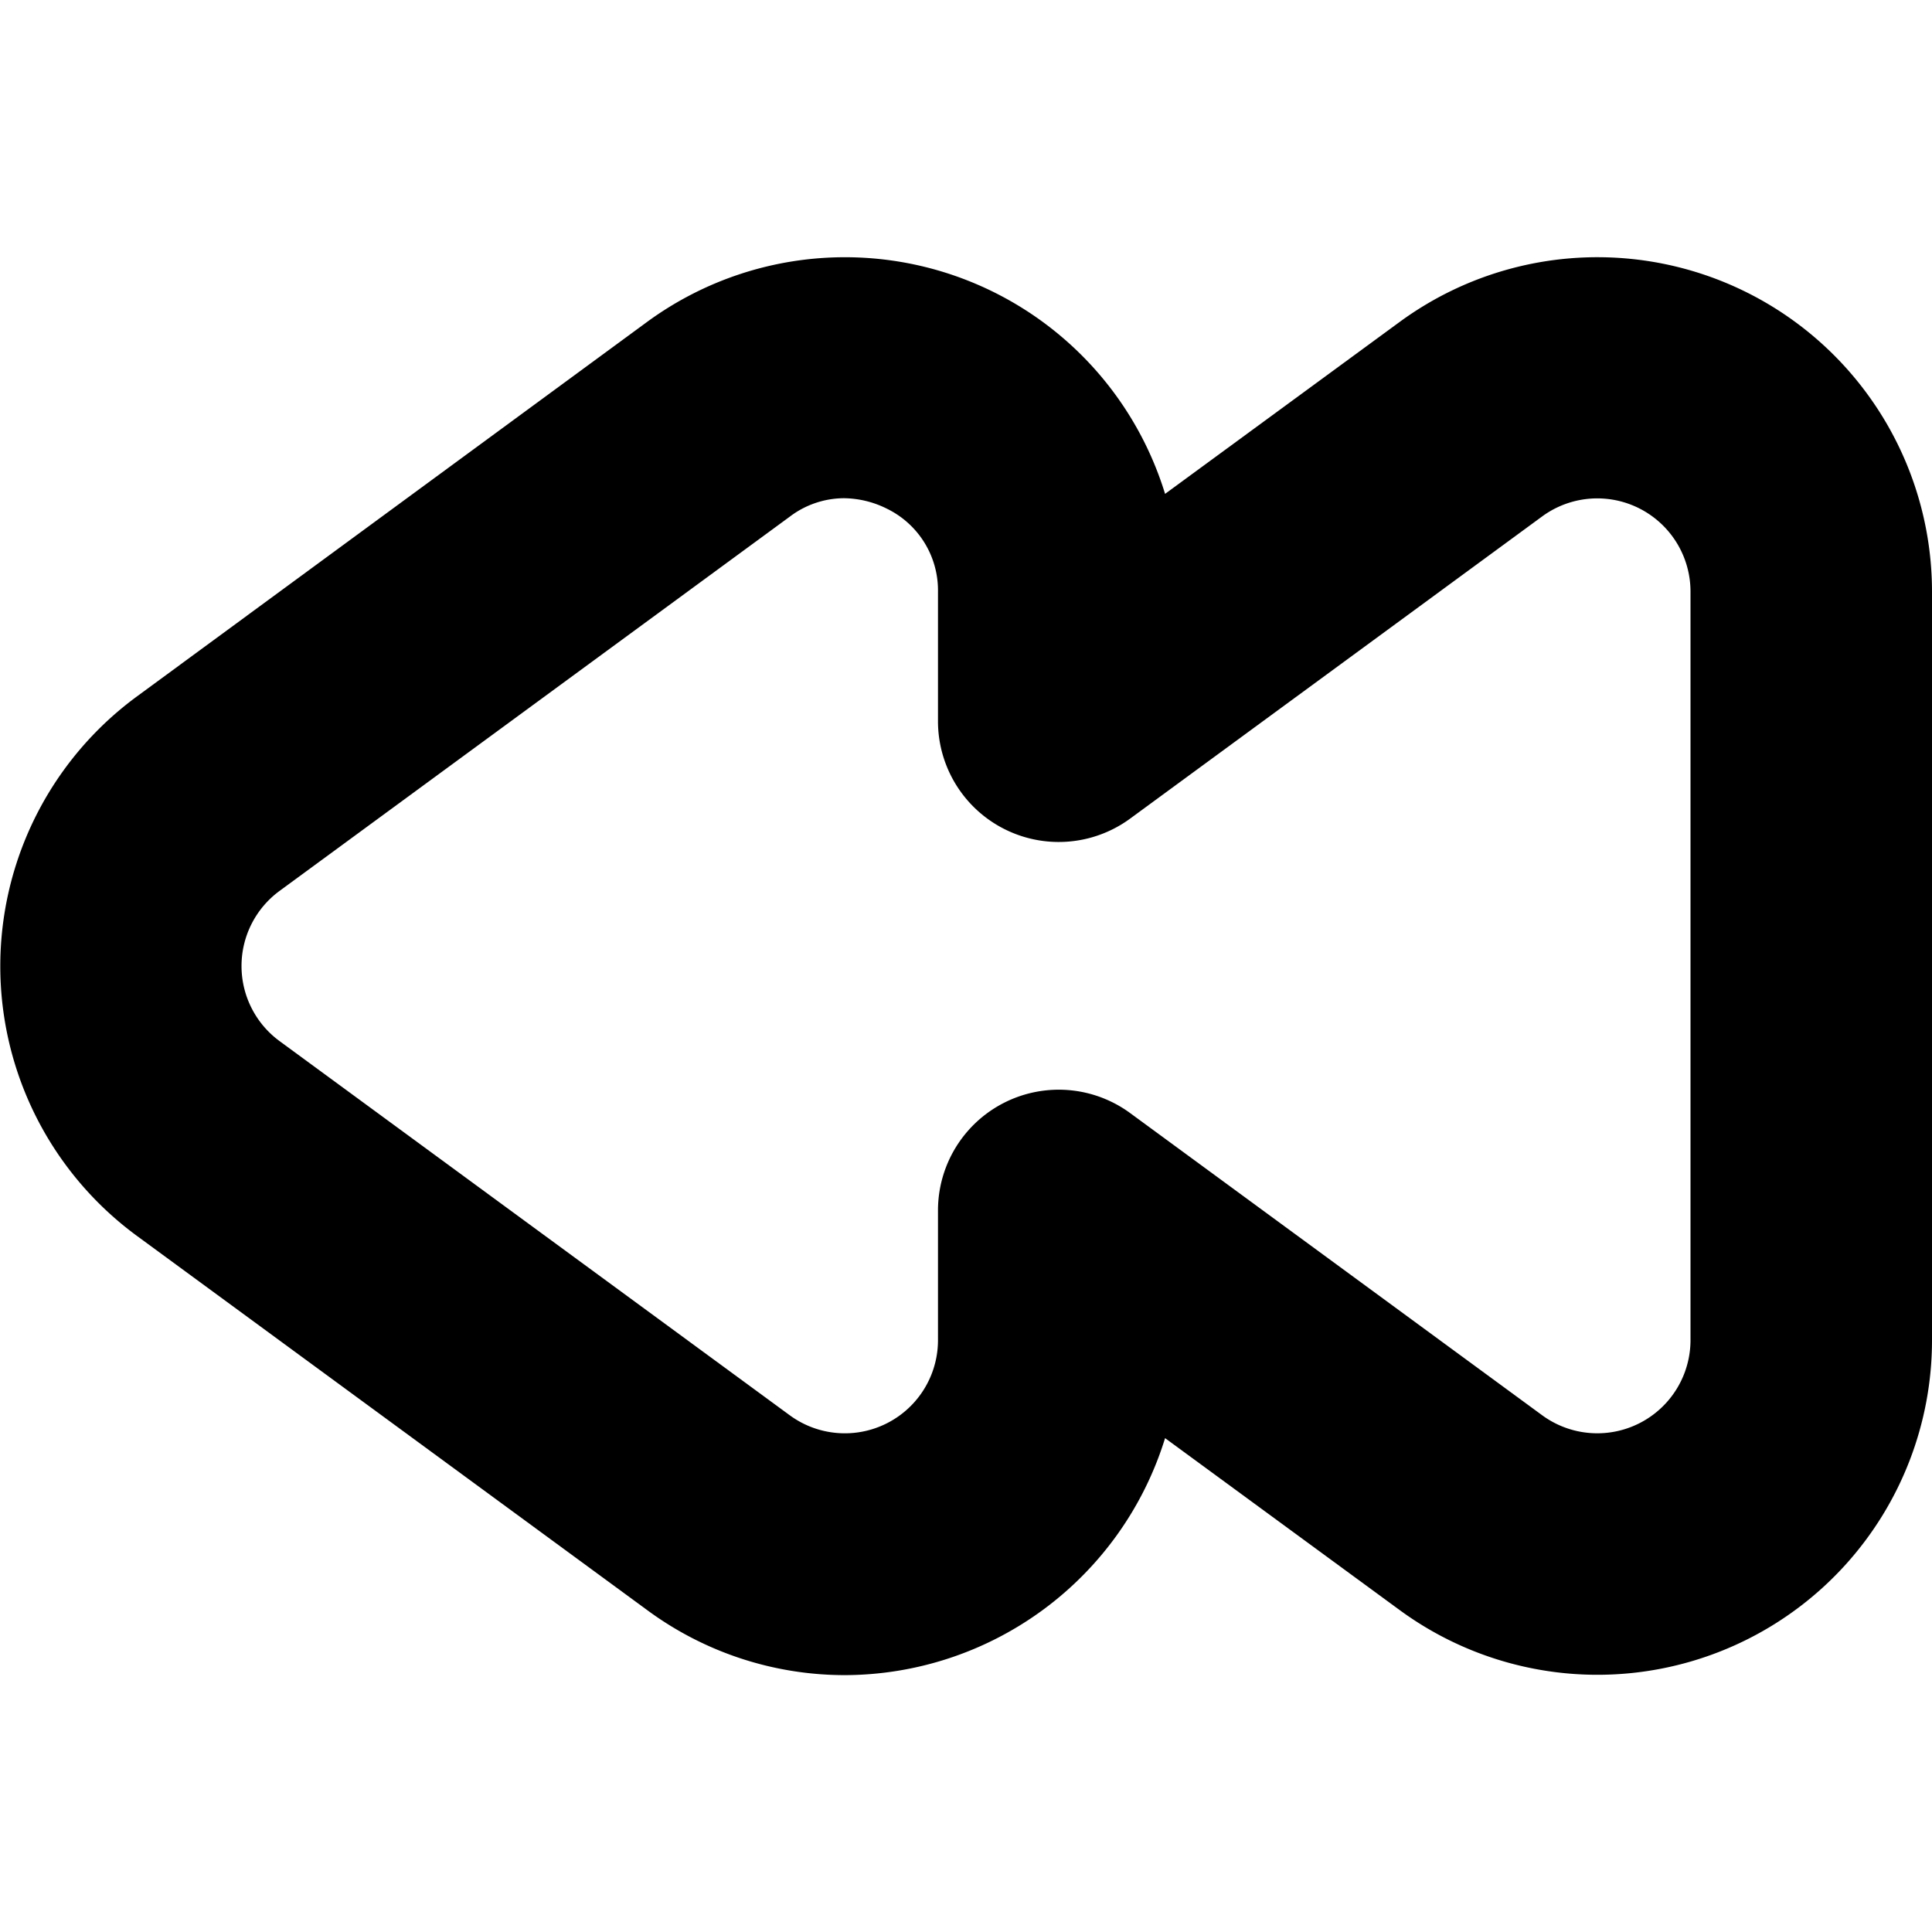
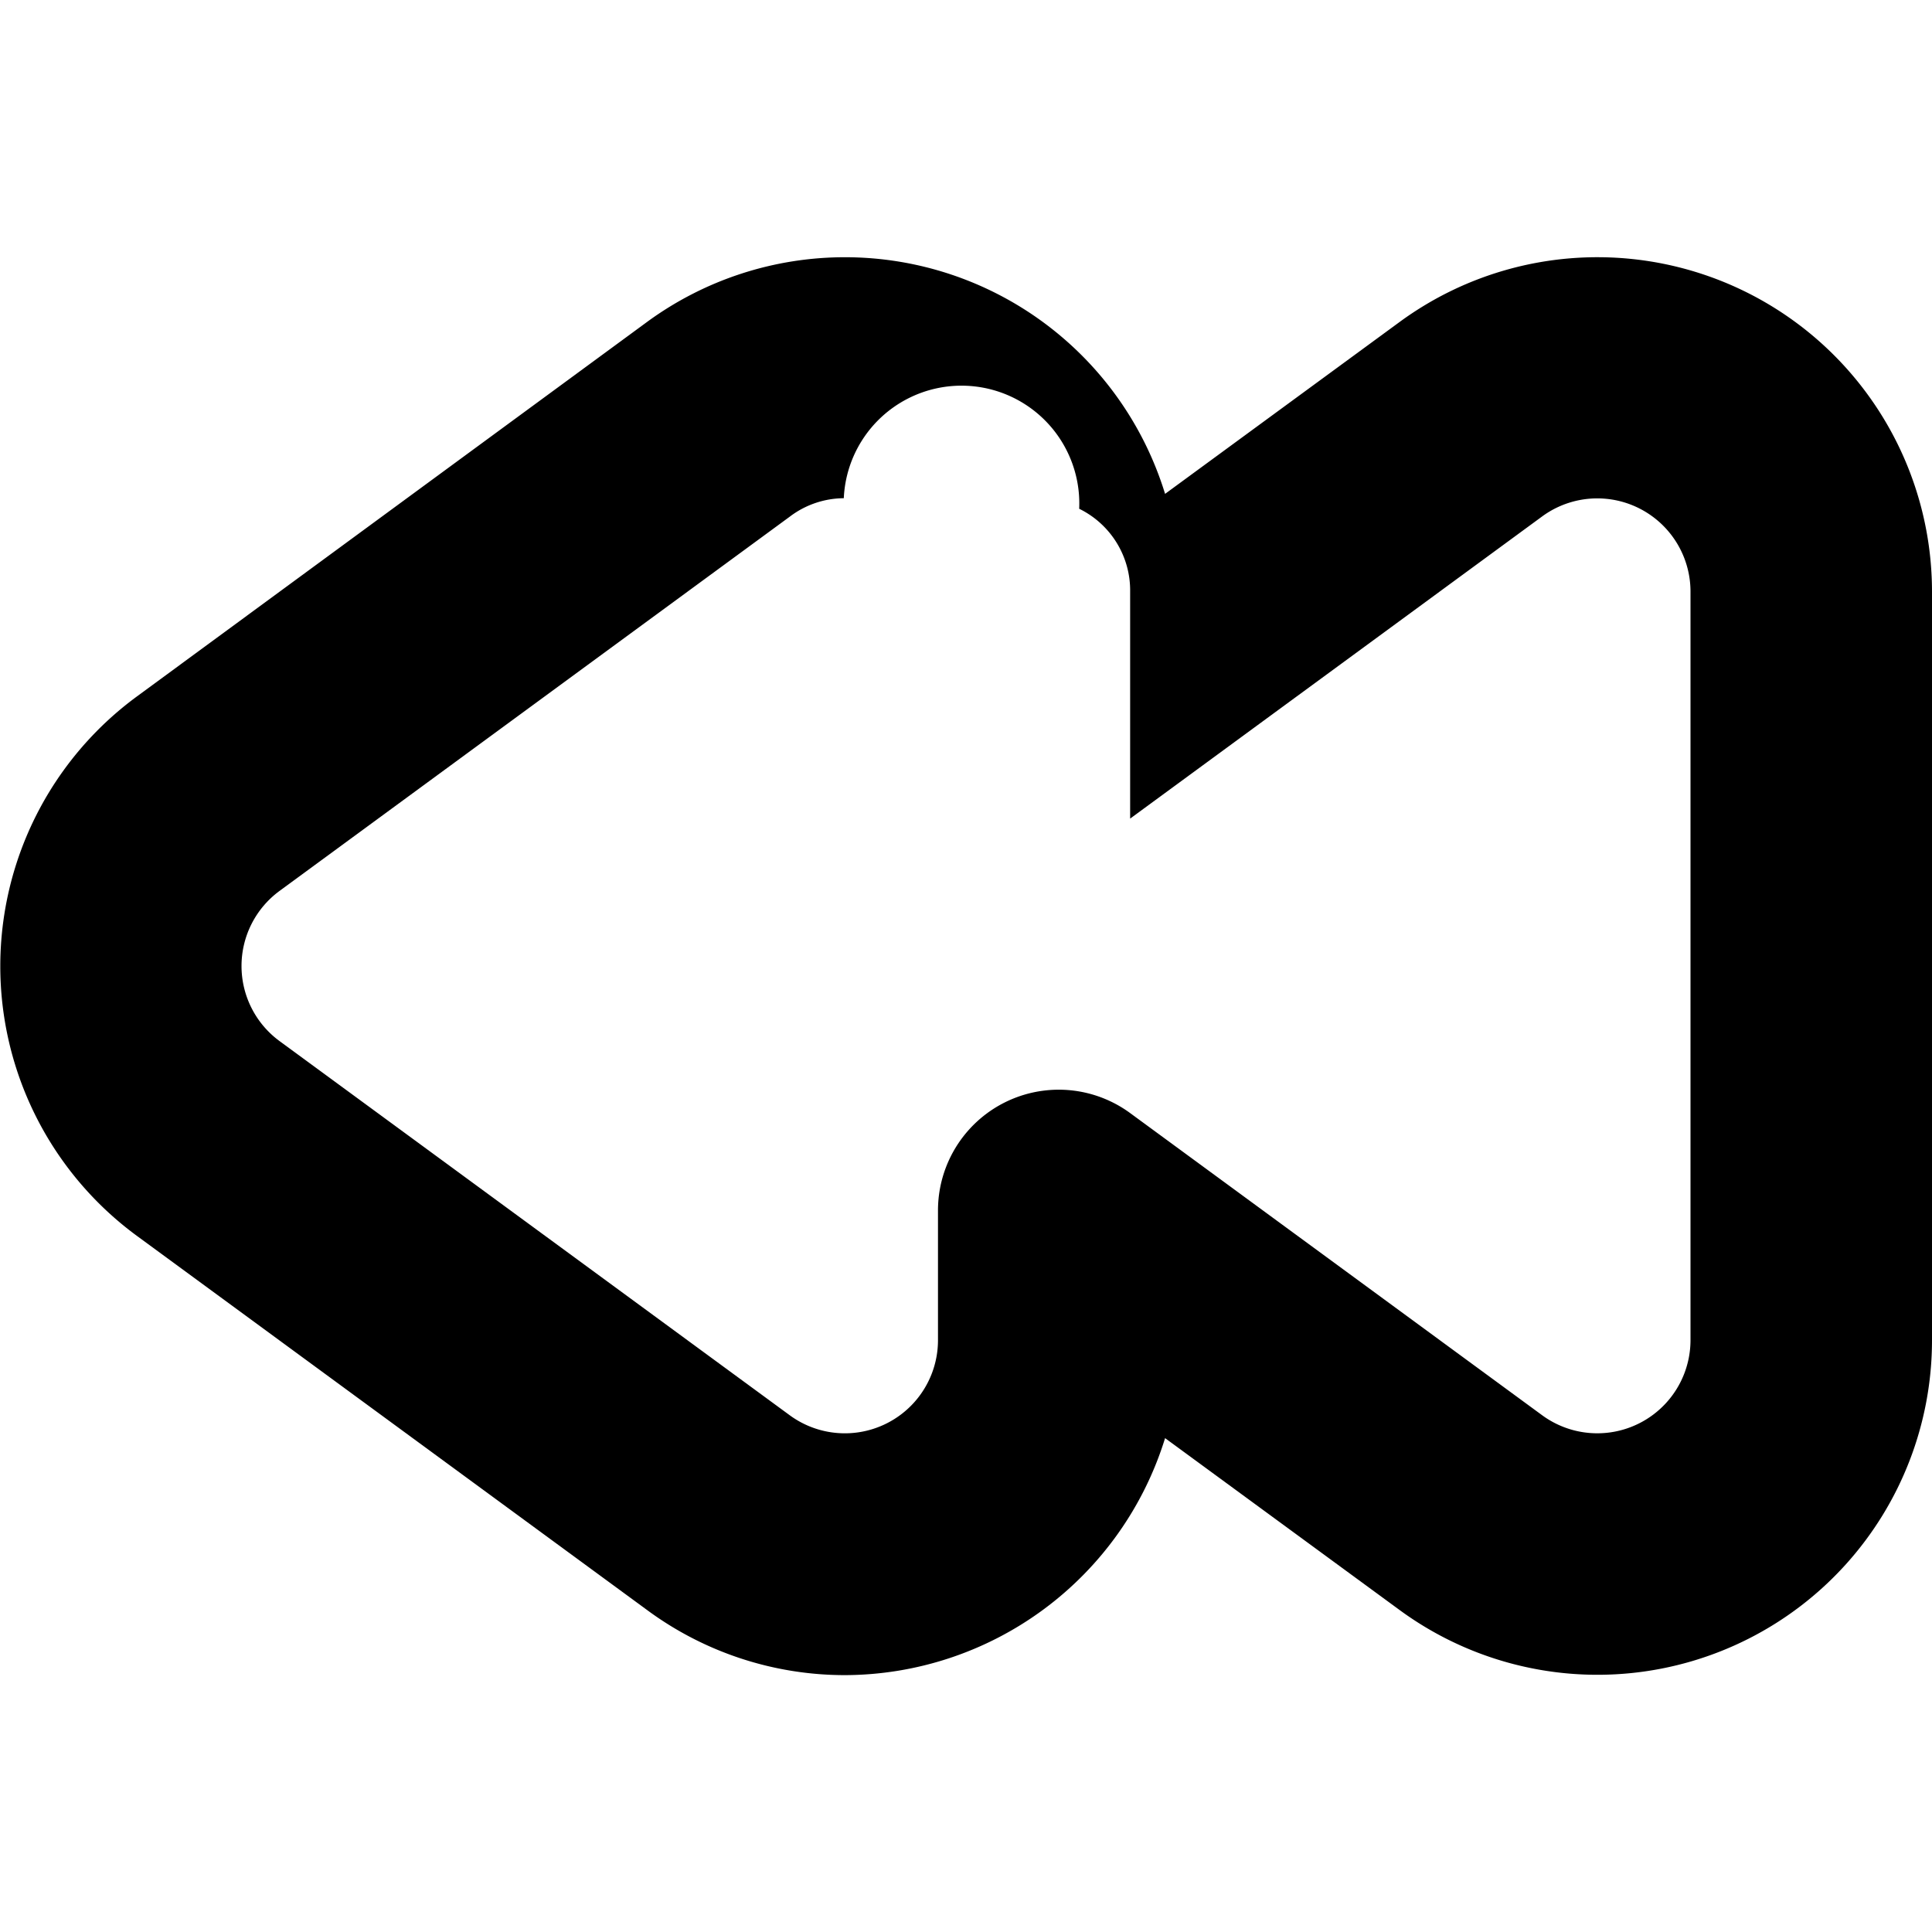
<svg xmlns="http://www.w3.org/2000/svg" id="Bold" viewBox="0 0 24 24" width="512" height="512">
-   <path d="M10.492,20.809A4.137,4.137,0,0,1,8.038,20L1.7,15.352a4.156,4.156,0,0,1,0-6.7L8.037,4a4.16,4.16,0,0,1,6.436,2.135L17.386,4A4.156,4.156,0,0,1,24,7.352v9.3A4.156,4.156,0,0,1,17.386,20l-2.913-2.135a4.175,4.175,0,0,1-3.981,2.944Zm-.01-14.62a1.121,1.121,0,0,0-.671.229L3.473,11.067a1.157,1.157,0,0,0,0,1.866l6.339,4.649a1.157,1.157,0,0,0,1.84-.934V15.037a1.5,1.5,0,0,1,2.387-1.21l5.12,3.755A1.158,1.158,0,0,0,21,16.648v-9.3a1.158,1.158,0,0,0-1.841-.934l-5.12,3.755a1.5,1.5,0,0,1-2.387-1.21V7.352a1.129,1.129,0,0,0-.633-1.032A1.218,1.218,0,0,0,10.482,6.189Z" />
+   <path d="M10.492,20.809A4.137,4.137,0,0,1,8.038,20L1.7,15.352a4.156,4.156,0,0,1,0-6.7L8.037,4a4.16,4.16,0,0,1,6.436,2.135L17.386,4A4.156,4.156,0,0,1,24,7.352v9.3A4.156,4.156,0,0,1,17.386,20l-2.913-2.135a4.175,4.175,0,0,1-3.981,2.944Zm-.01-14.62a1.121,1.121,0,0,0-.671.229L3.473,11.067a1.157,1.157,0,0,0,0,1.866l6.339,4.649a1.157,1.157,0,0,0,1.84-.934V15.037a1.5,1.5,0,0,1,2.387-1.21l5.12,3.755A1.158,1.158,0,0,0,21,16.648v-9.3a1.158,1.158,0,0,0-1.841-.934l-5.12,3.755V7.352a1.129,1.129,0,0,0-.633-1.032A1.218,1.218,0,0,0,10.482,6.189Z" />
</svg>